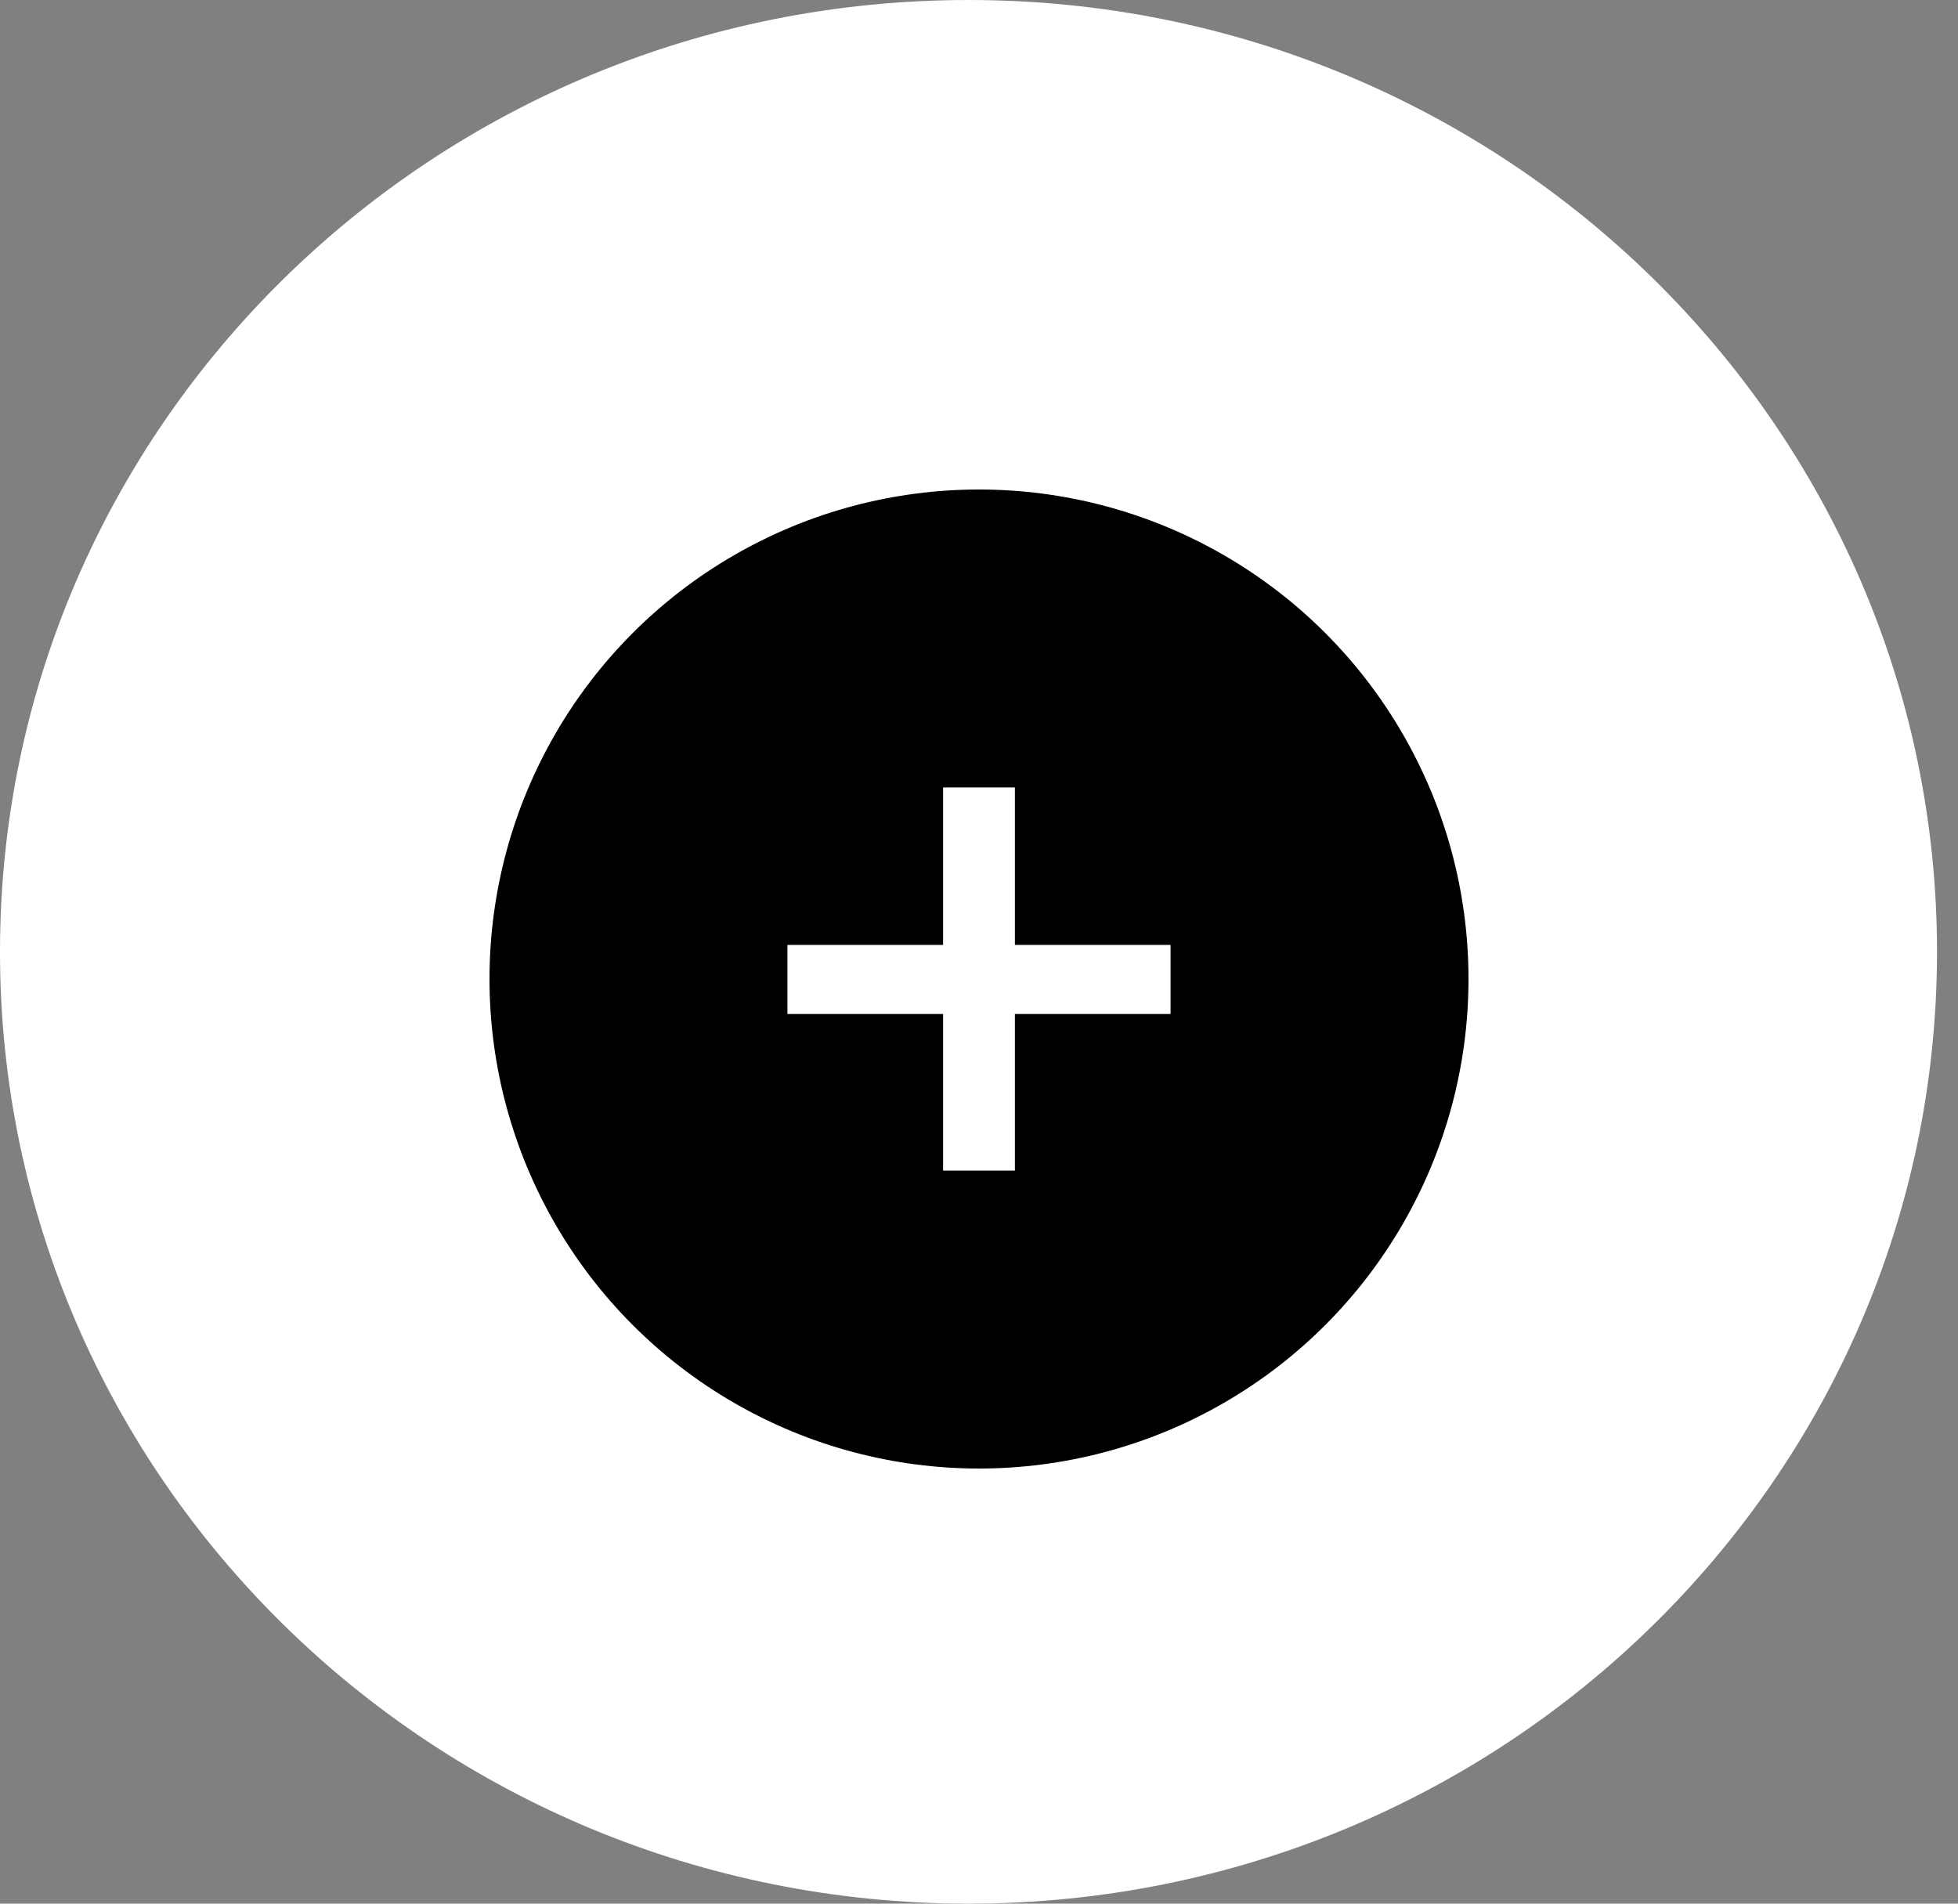
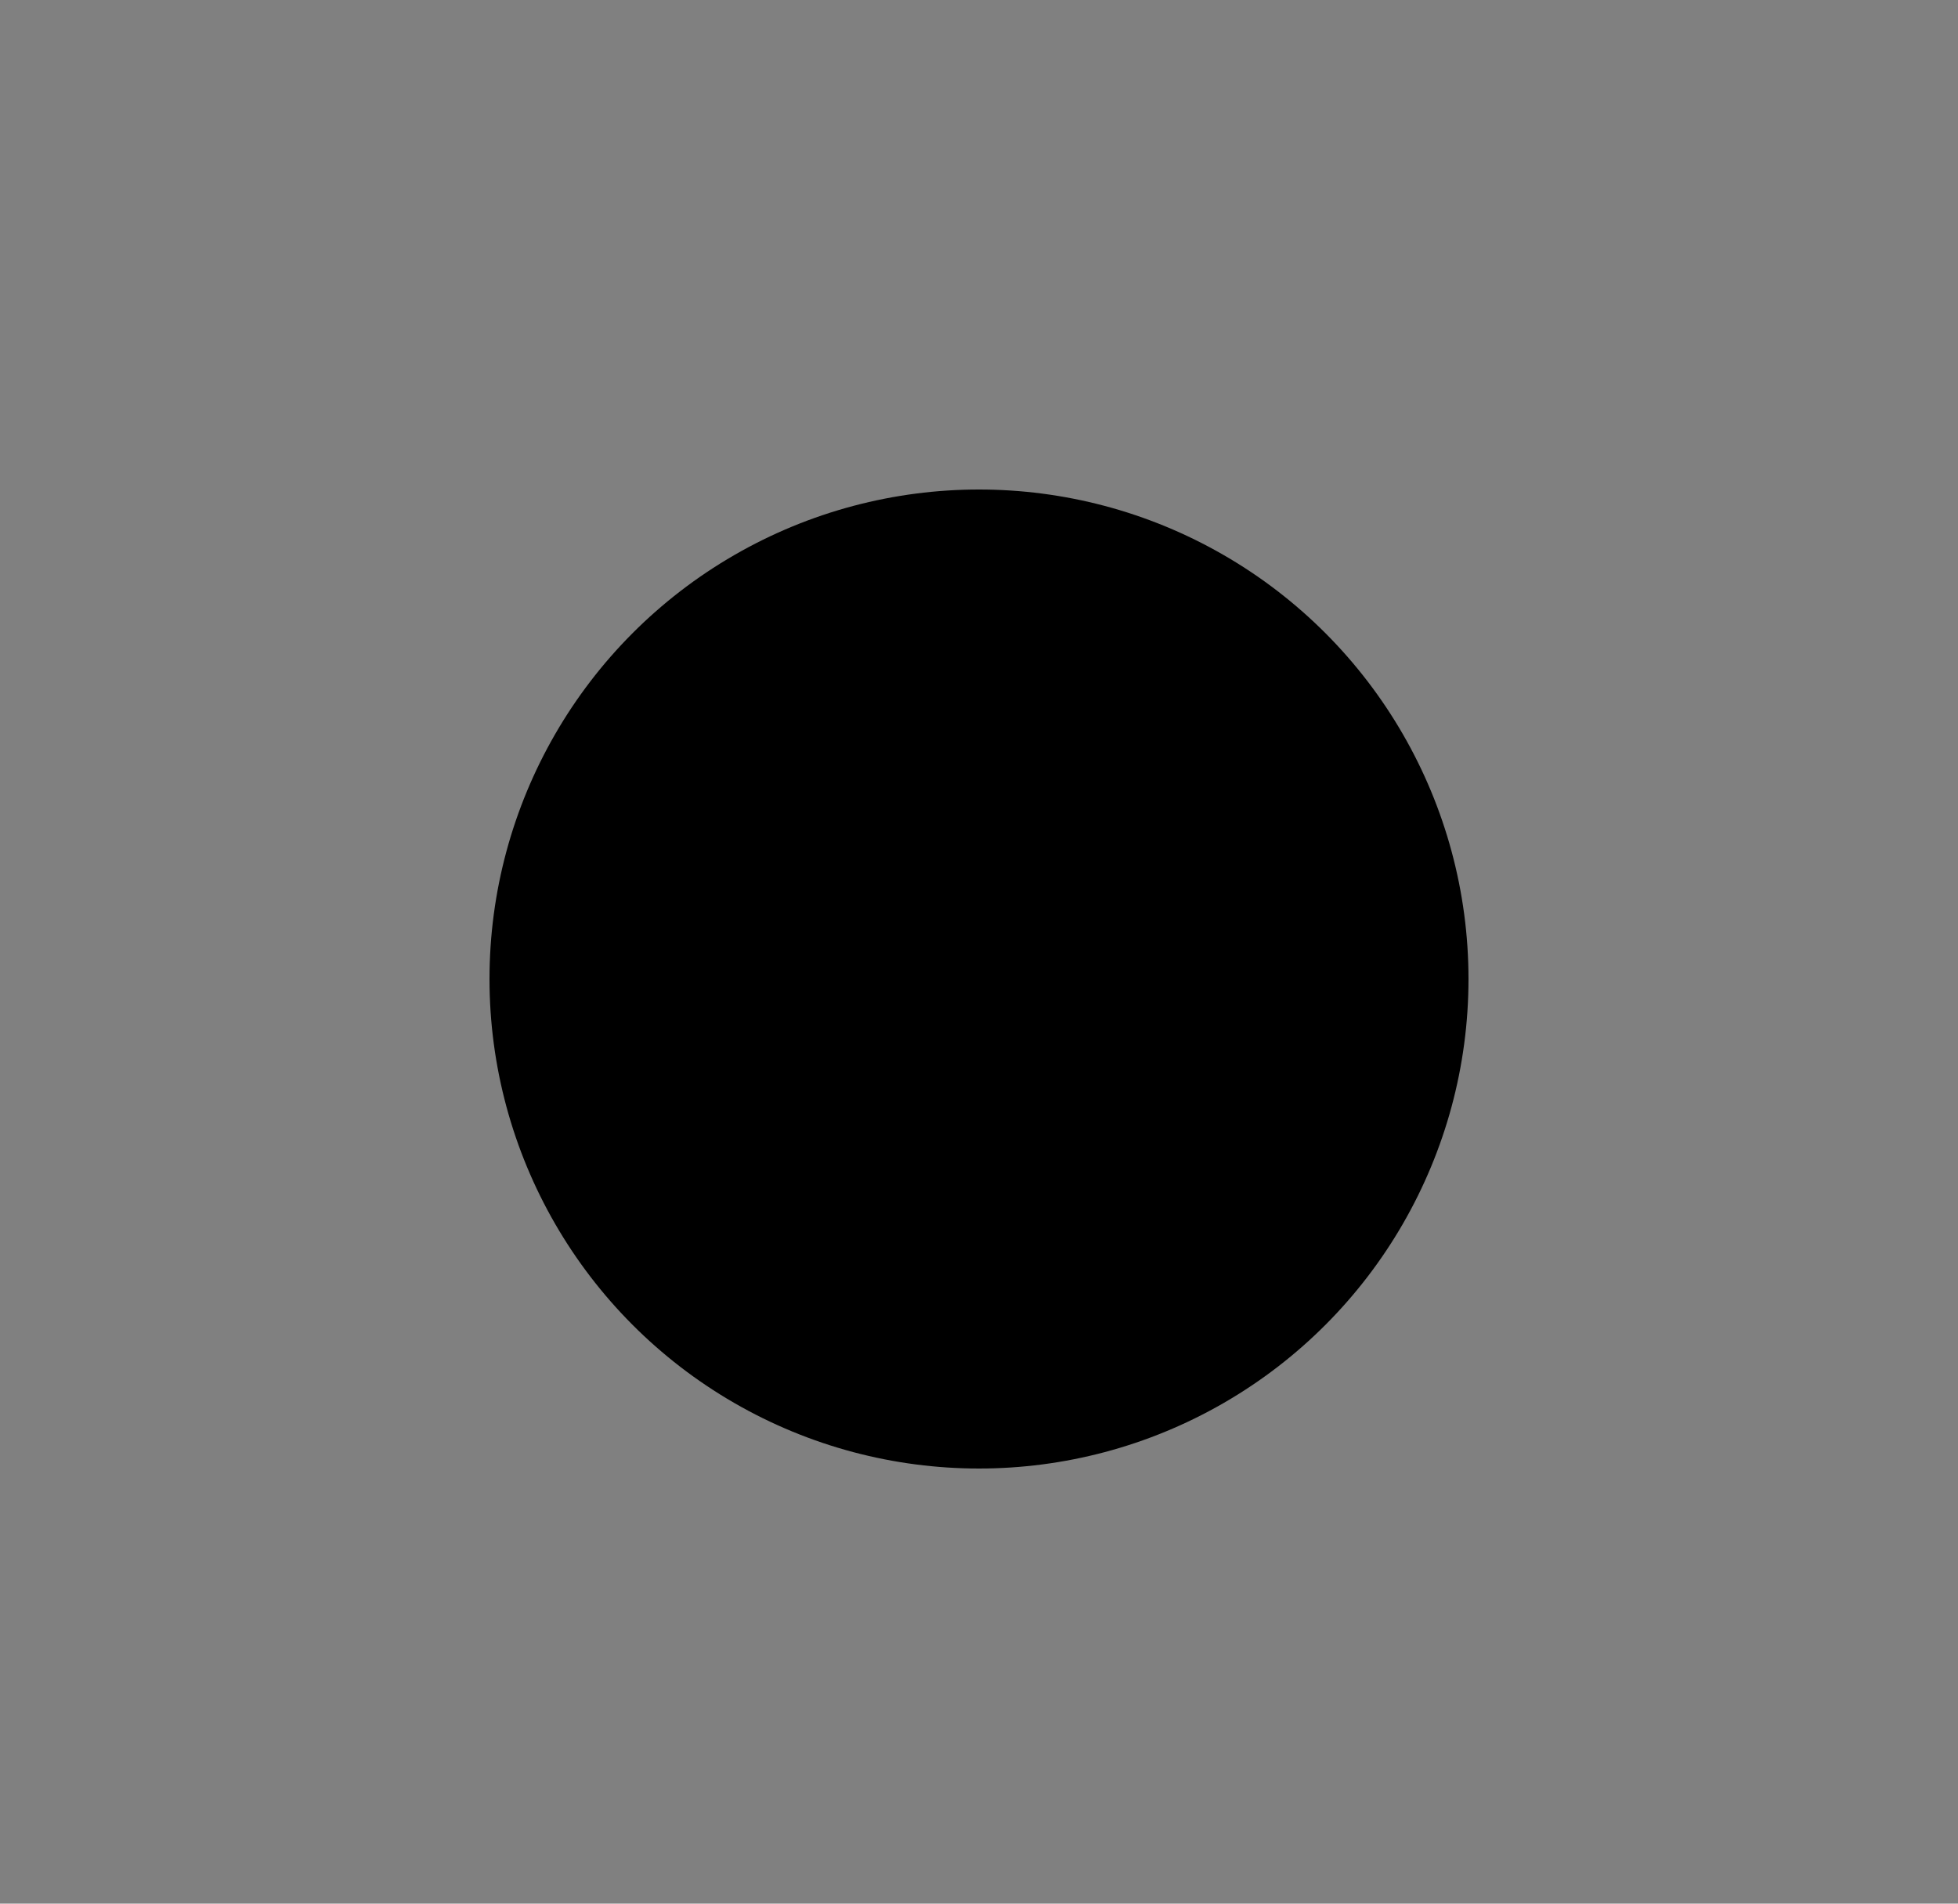
<svg xmlns="http://www.w3.org/2000/svg" width="36" height="35" viewBox="0 0 36 35" fill="none">
  <rect x="0" y="0" width="36" height="35" fill="#808080" stroke="none" />
-   <path d="M35.614 17.5C35.614 27.165 27.642 35 17.807 35C7.972 35 0 27.165 0 17.5C0 7.835 7.972 0 17.807 0C27.642 0 35.614 7.835 35.614 17.5Z" fill="white" />
  <circle cx="18" cy="18" r="9" fill="black" />
-   <path d="M17.34 21.522V14.478L18.66 14.478V21.522L17.34 21.522ZM14.478 18.643L14.478 17.373L21.522 17.373V18.643L14.478 18.643Z" fill="white" />
</svg>